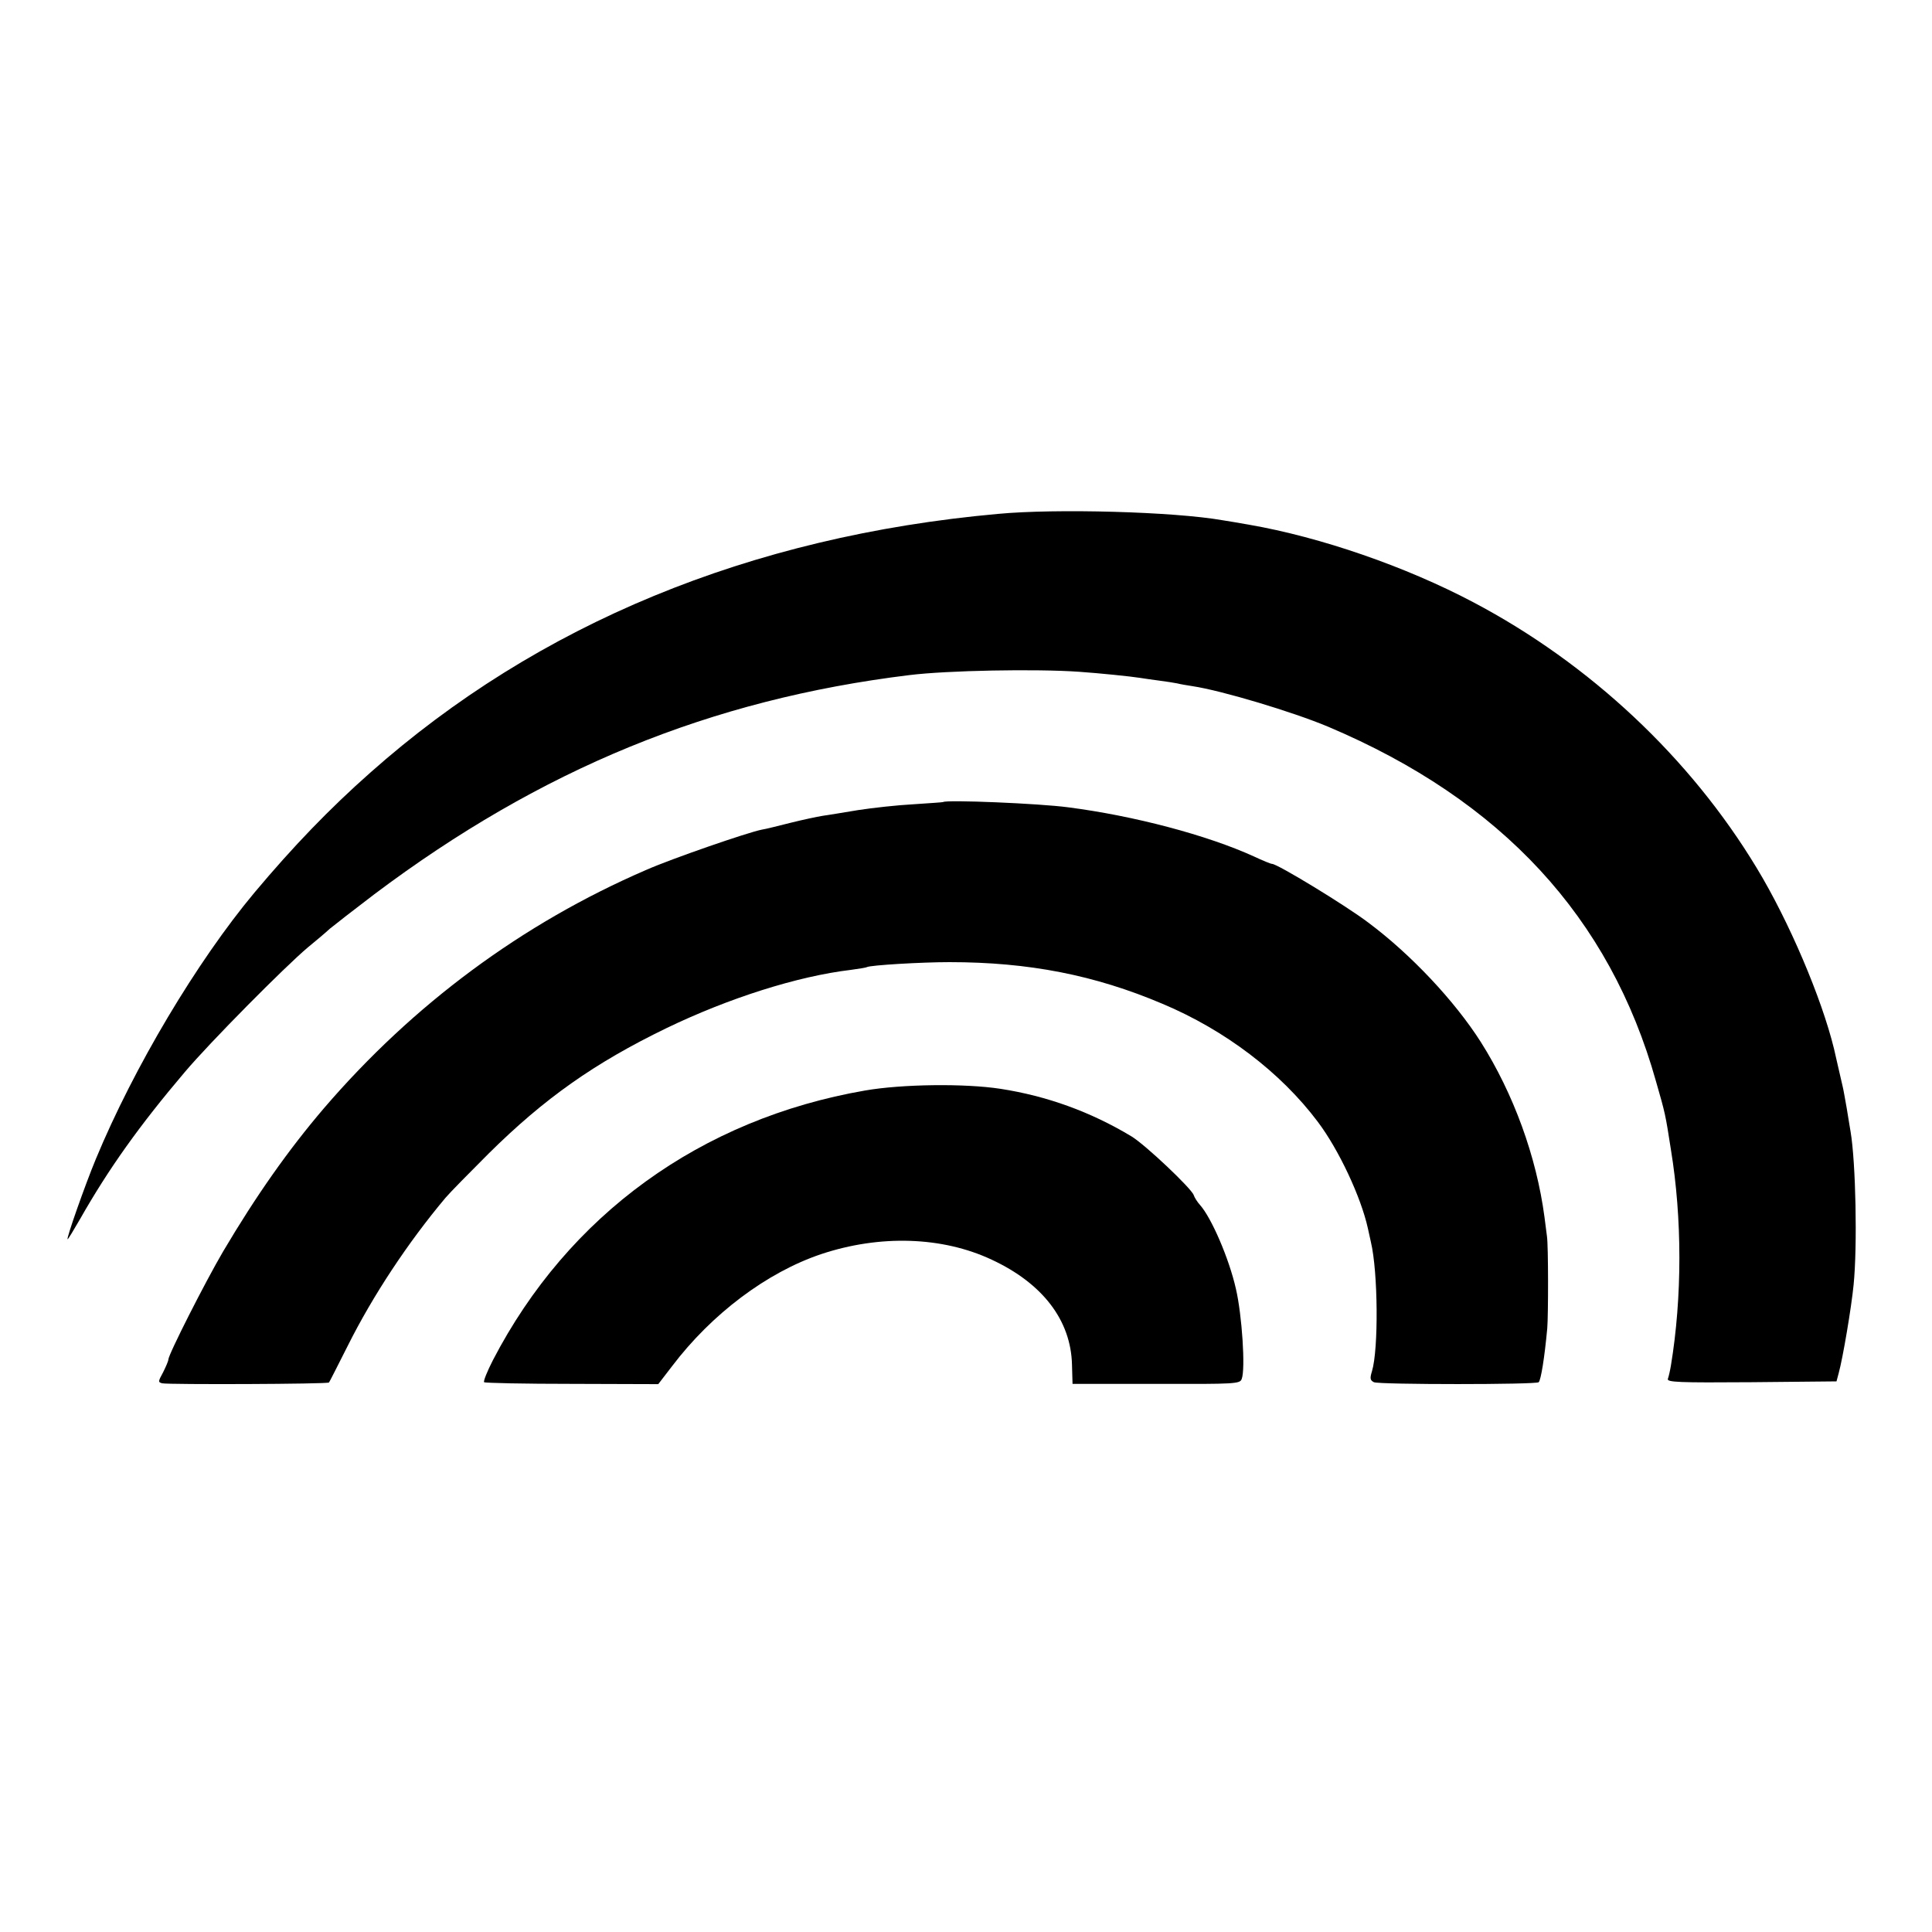
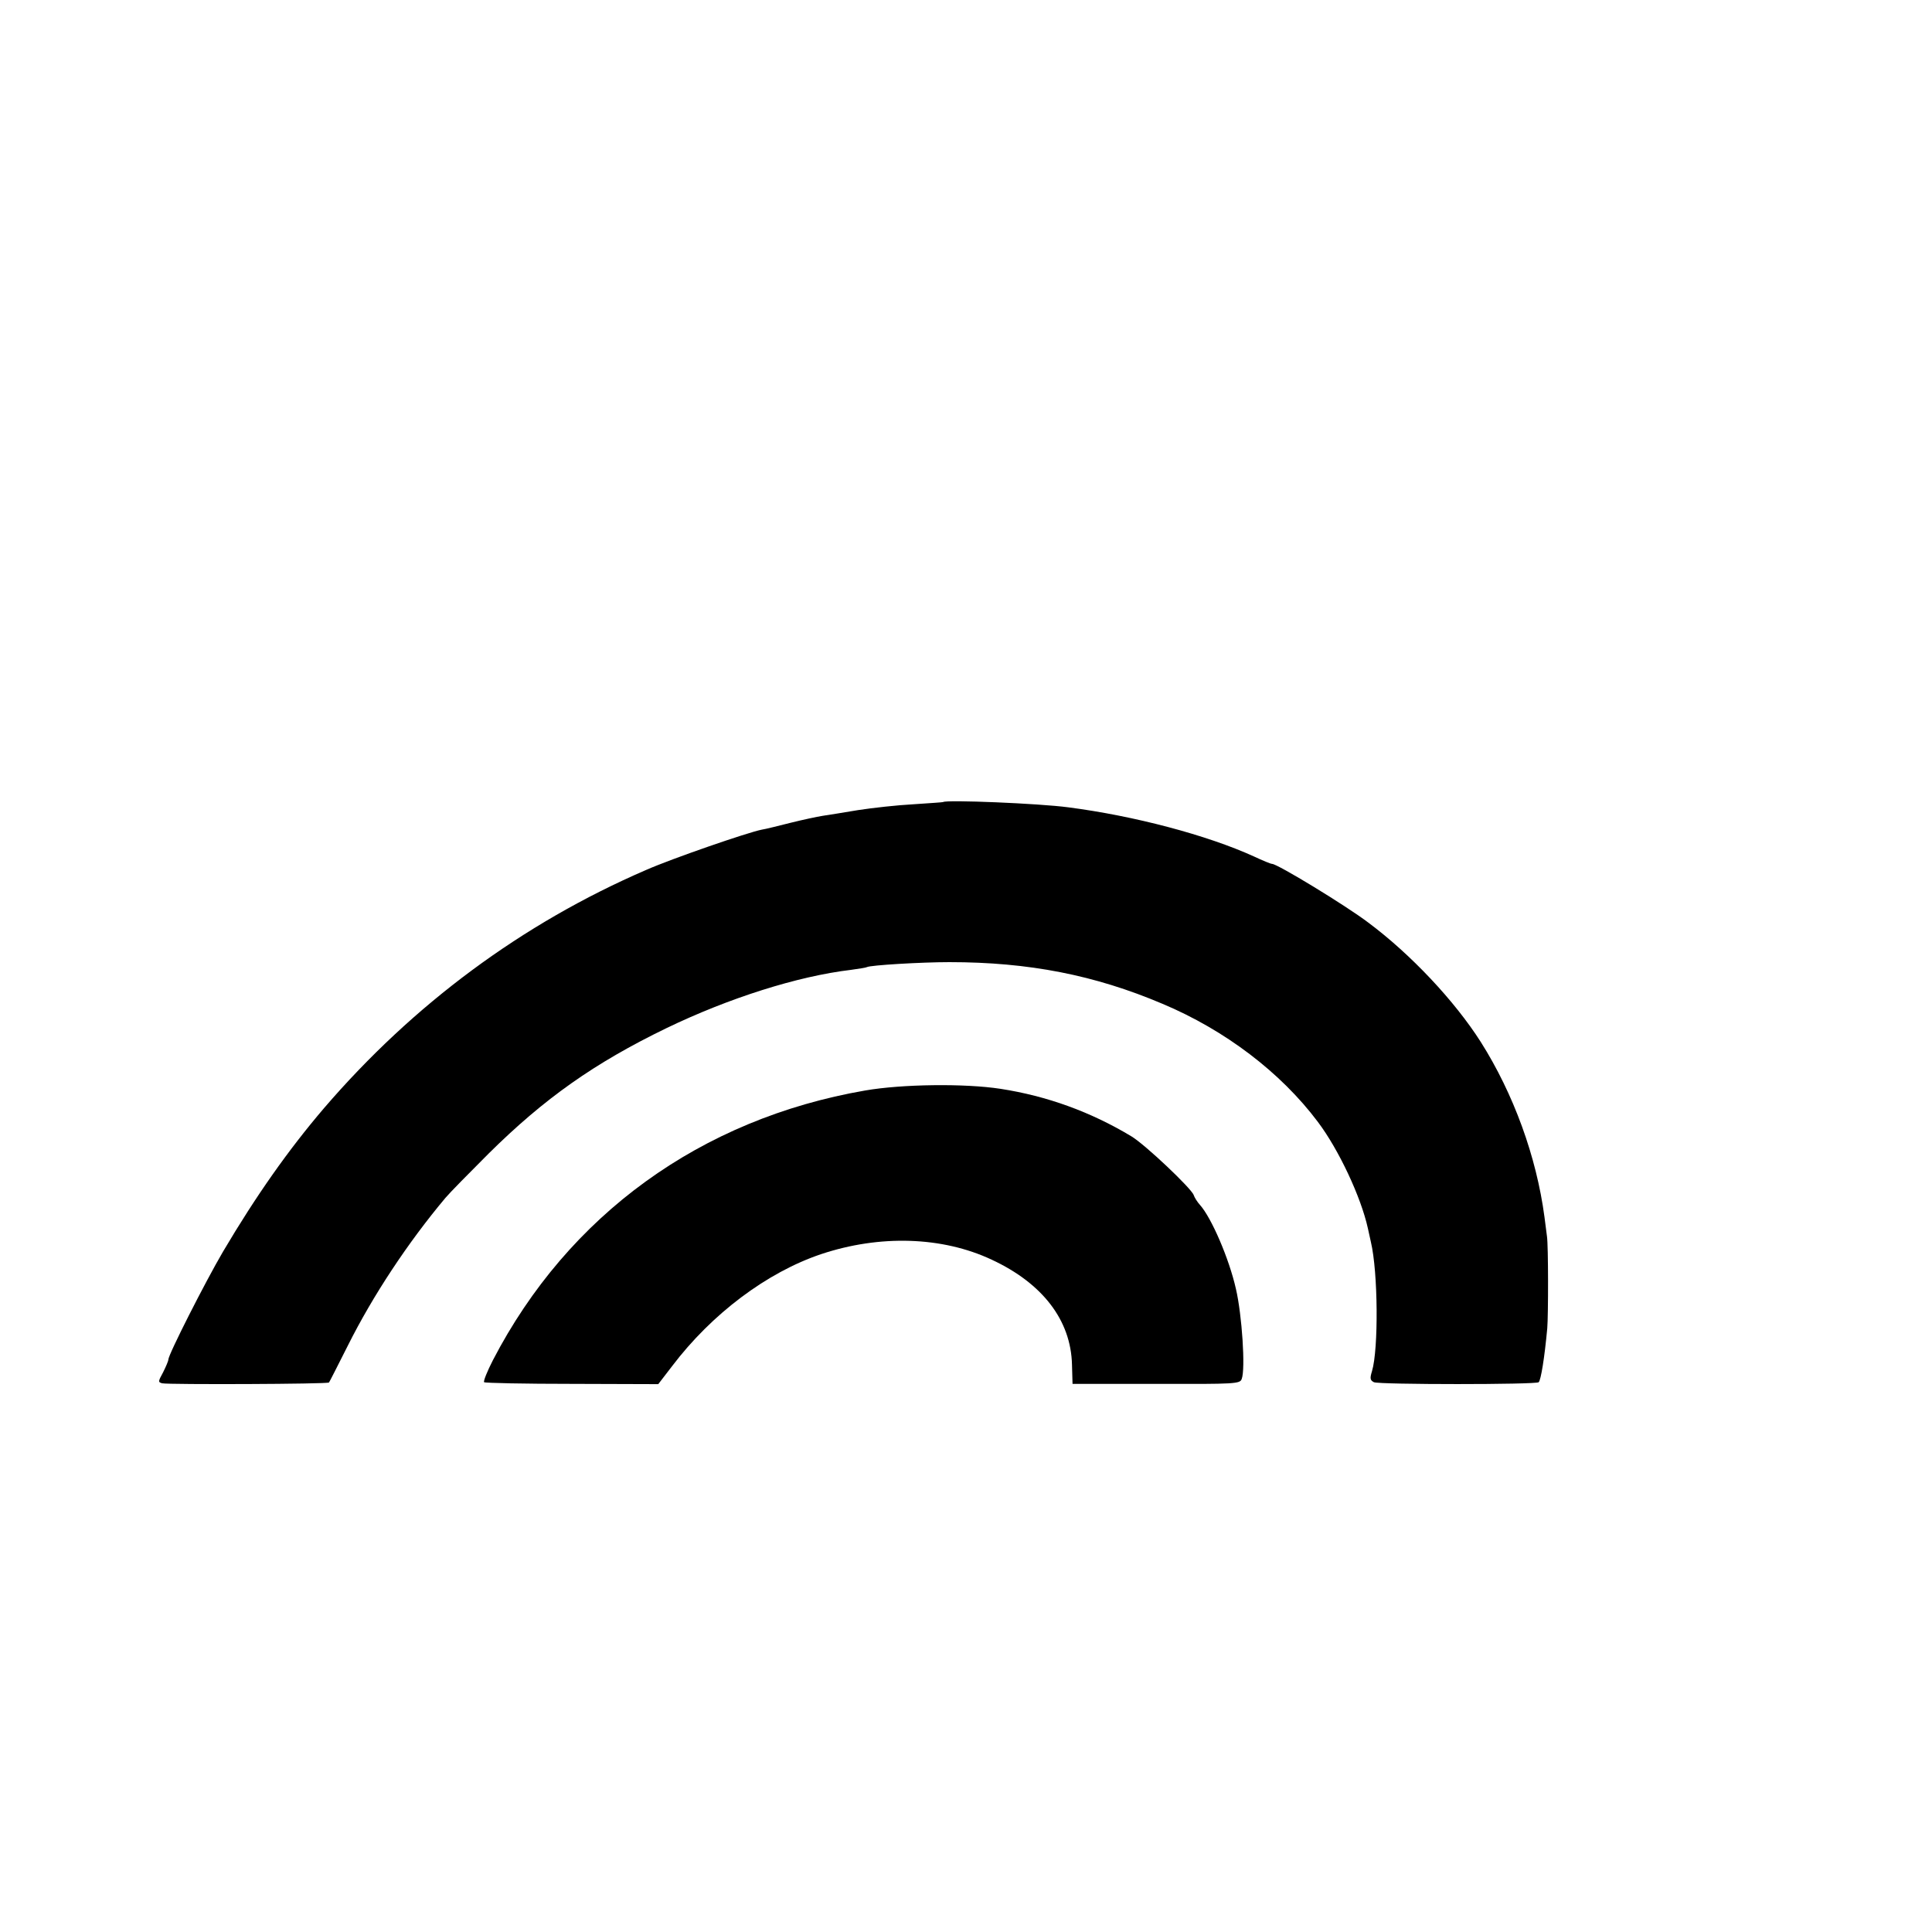
<svg xmlns="http://www.w3.org/2000/svg" version="1.0" width="700pt" height="700pt" viewBox="0 0 700 700" preserveAspectRatio="xMidYMid meet">
  <g transform="translate(0,700) scale(0.1,-0.1)" fill="#000000" stroke="none">
-     <path d="M3615 5138 c-898 -81 -1667 -399 -2274 -938 -147 -130 -279 -267 -419 -434 -208 -249 -437 -633 -575 -966 -39 -94 -108 -290 -102 -290 2 0 22 33 45 73 104 183 216 340 379 532 91 108 365 384 446 452 28 23 64 53 80 68 17 14 89 70 160 124 605 455 1220 707 1940 795 137 17 459 23 615 12 73 -5 189 -17 220 -22 14 -2 45 -7 70 -10 25 -3 54 -8 65 -10 11 -3 36 -7 55 -10 107 -16 366 -94 492 -147 629 -266 1021 -690 1188 -1285 34 -118 34 -119 54 -247 41 -250 41 -535 0 -783 -3 -18 -8 -40 -11 -48 -4 -12 38 -14 303 -12 l308 3 8 30 c15 54 46 238 54 320 14 139 8 443 -11 555 -2 14 -9 52 -14 85 -6 33 -12 69 -15 80 -8 36 -28 120 -31 135 -45 184 -163 462 -280 655 -241 399 -604 740 -1027 963 -244 129 -553 236 -813 281 -33 6 -76 13 -95 16 -176 31 -603 43 -815 23z" />
    <path d="M3417 4094 c-1 -1 -49 -4 -107 -8 -58 -3 -148 -13 -200 -21 -52 -9 -111 -18 -130 -21 -19 -3 -71 -14 -115 -25 -44 -11 -91 -23 -105 -25 -51 -10 -326 -105 -419 -146 -449 -194 -844 -487 -1167 -863 -129 -151 -246 -317 -366 -520 -64 -109 -198 -373 -198 -391 0 -5 -9 -26 -19 -46 -18 -33 -19 -36 -3 -40 24 -5 601 -3 604 3 2 2 32 62 68 133 91 182 218 374 354 536 16 19 87 91 156 160 202 200 383 328 645 455 226 109 475 188 668 211 29 4 55 8 58 10 12 7 197 18 299 18 288 0 527 -47 772 -151 226 -95 428 -248 563 -428 76 -101 156 -272 181 -385 4 -19 9 -42 11 -50 26 -109 28 -388 4 -468 -8 -26 -7 -33 7 -40 19 -9 589 -9 597 0 8 8 21 87 31 195 4 49 4 300 -1 333 -2 14 -6 45 -9 70 -29 219 -112 447 -231 635 -95 149 -253 317 -407 432 -83 63 -330 213 -349 213 -5 0 -34 12 -66 27 -169 77 -433 147 -673 178 -104 14 -442 28 -453 19z" />
    <path d="M3135 3049 c-596 -103 -1076 -451 -1349 -977 -21 -41 -35 -76 -32 -80 4 -3 147 -6 319 -6 l312 -1 50 65 c144 190 344 340 540 406 213 71 439 64 618 -20 185 -86 287 -220 291 -380 l2 -70 303 0 c289 -1 304 0 310 18 14 36 1 232 -21 326 -25 111 -89 258 -130 304 -10 11 -20 27 -23 36 -8 24 -176 183 -226 213 -148 89 -306 146 -474 172 -130 20 -357 17 -490 -6z" />
  </g>
</svg>